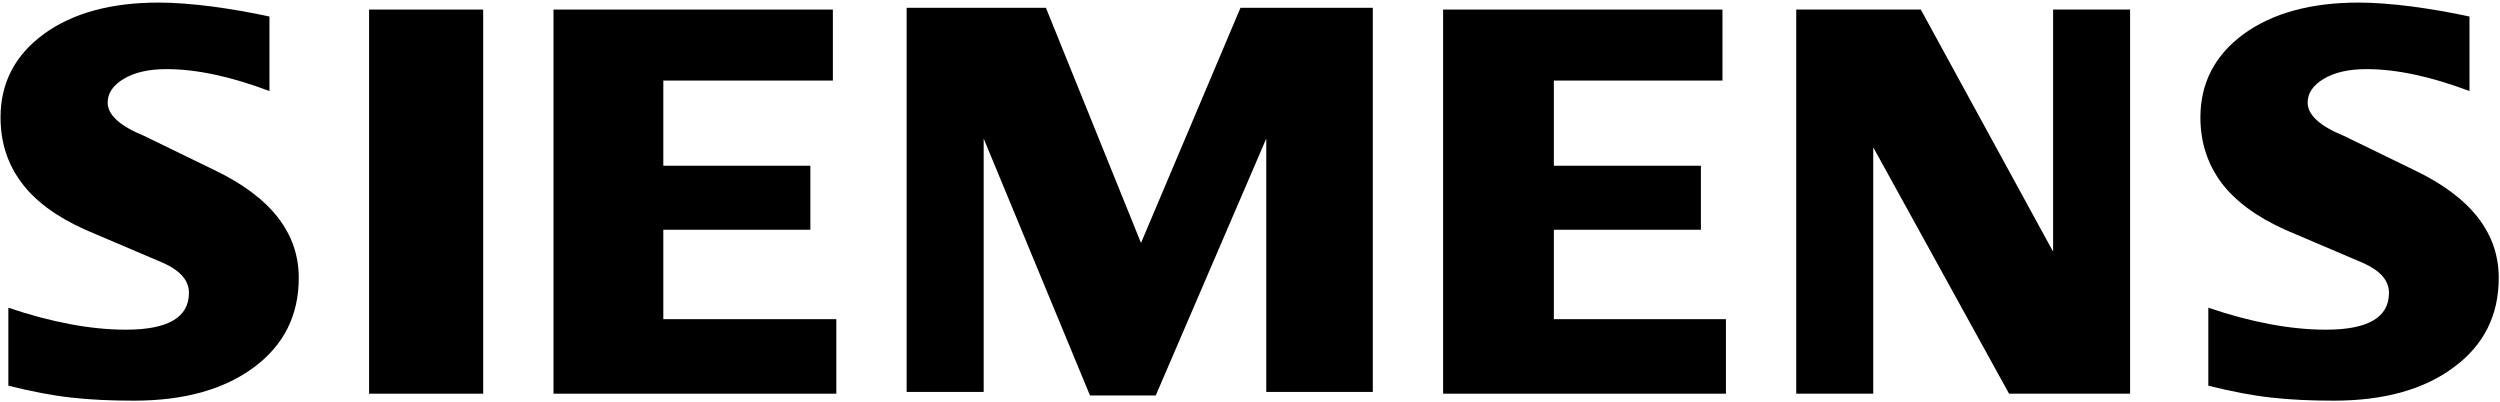
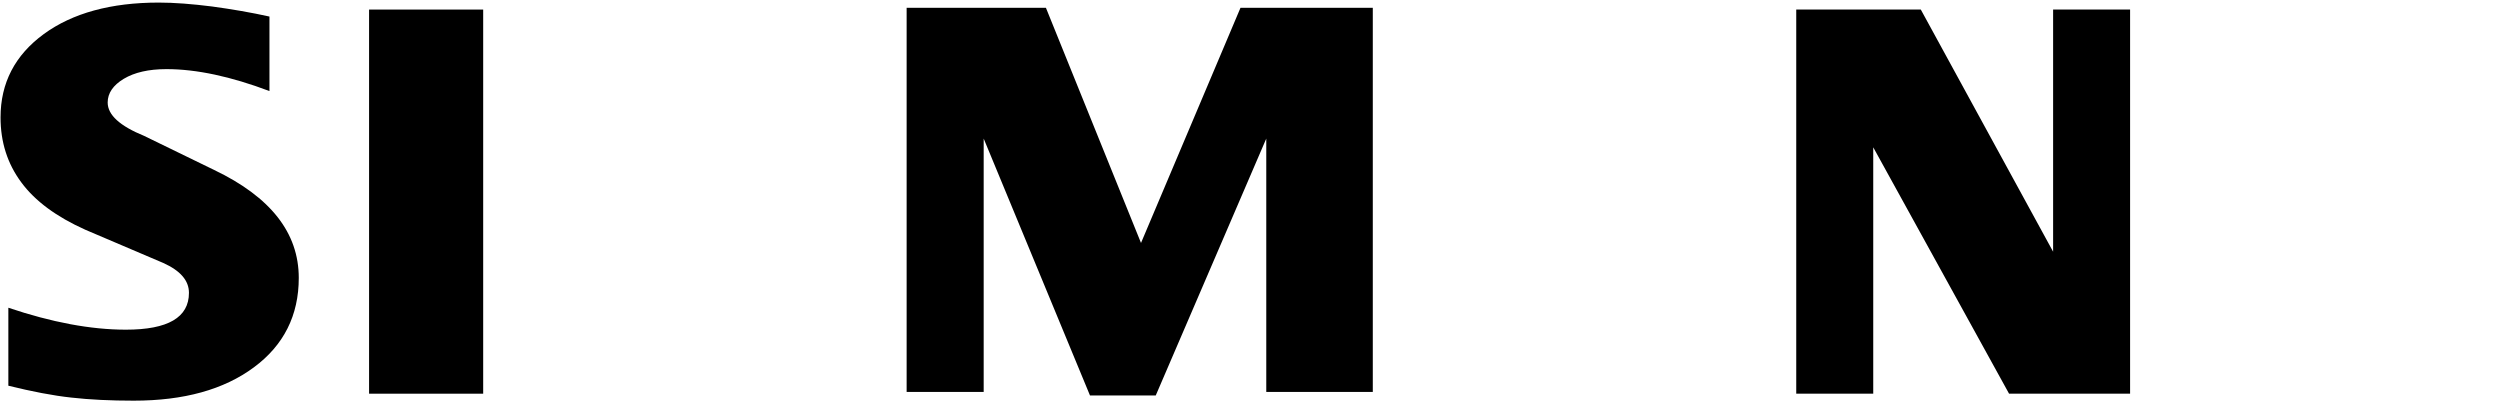
<svg xmlns="http://www.w3.org/2000/svg" width="628" height="101" viewBox="0 0 628 101" fill="none">
  <path fill-rule="evenodd" clip-rule="evenodd" d="M67.688 4.157V22.875C57.99 19.215 49.37 17.364 41.814 17.364C37.324 17.364 33.774 18.192 31.094 19.795C28.414 21.411 27.047 23.4 27.047 25.749C27.047 28.871 30.113 31.647 36.205 34.134L53.804 42.699C67.978 49.481 75.051 58.488 75.051 69.802C75.051 79.209 71.293 86.71 63.792 92.263C56.236 97.872 46.193 100.648 33.581 100.648C27.779 100.648 22.557 100.4 17.929 99.875C13.302 99.378 8.038 98.355 2.098 96.891V77.303C12.956 80.964 22.806 82.815 31.619 82.815C42.201 82.815 47.464 79.748 47.464 73.559C47.464 70.479 45.323 67.992 40.985 66.044L21.438 57.714C14.172 54.454 8.812 50.504 5.359 45.821C1.85 41.096 0.137 35.681 0.137 29.492C0.137 20.831 3.756 13.855 11.008 8.55C18.22 3.287 27.875 0.648 39.866 0.648C43.803 0.648 48.237 0.994 53.266 1.629C58.239 2.306 63.06 3.135 67.688 4.157Z" fill="black" />
  <path fill-rule="evenodd" clip-rule="evenodd" d="M92.712 2.403H121.376V98.894H92.712V2.403Z" fill="black" />
-   <path fill-rule="evenodd" clip-rule="evenodd" d="M209.214 2.403V20.237H166.625V41.635H203.564V57.714H166.625V80.176H210.084V98.894H139.039V2.403H209.214Z" fill="black" />
  <path fill-rule="evenodd" clip-rule="evenodd" d="M344.847 1.961V98.452H318.088V34.811L290.324 99.336H273.802L247.1 34.811V98.452H227.746V1.961H262.737L286.621 61.03L311.611 1.961H344.847Z" fill="black" />
-   <path fill-rule="evenodd" clip-rule="evenodd" d="M432.684 2.403V20.237H390.328V41.635H427.267V57.714H390.328V80.176H433.555V98.894H362.509V2.403H432.684Z" fill="black" />
  <path fill-rule="evenodd" clip-rule="evenodd" d="M535.08 2.403V98.894H504.676L470.557 37.007V98.894H451.216V2.403H482.506L515.742 63.226V2.403H535.08Z" fill="black" />
-   <path fill-rule="evenodd" clip-rule="evenodd" d="M620.334 4.157V22.875C610.637 19.215 602.003 17.364 594.447 17.364C589.971 17.364 586.407 18.192 583.727 19.795C581.047 21.411 579.68 23.4 579.68 25.749C579.68 28.871 582.705 31.647 588.797 34.134L606.396 42.699C620.625 49.481 627.684 58.488 627.684 69.802C627.684 79.209 623.94 86.71 616.384 92.263C608.883 97.872 598.785 100.648 586.214 100.648C580.412 100.648 575.204 100.4 570.576 99.875C565.949 99.378 560.63 98.355 554.732 96.891V77.303C565.548 80.964 575.397 82.815 584.266 82.815C594.848 82.815 600.111 79.748 600.111 73.559C600.111 70.479 597.956 67.992 593.577 66.044L574.03 57.714C566.819 54.454 561.459 50.504 557.95 45.821C554.497 41.096 552.742 35.681 552.742 29.492C552.742 20.831 556.389 13.855 563.6 8.55C570.866 3.287 580.509 0.648 592.499 0.648C596.395 0.648 600.884 0.994 605.858 1.629C610.872 2.306 615.693 3.135 620.334 4.157Z" fill="black" />
</svg>